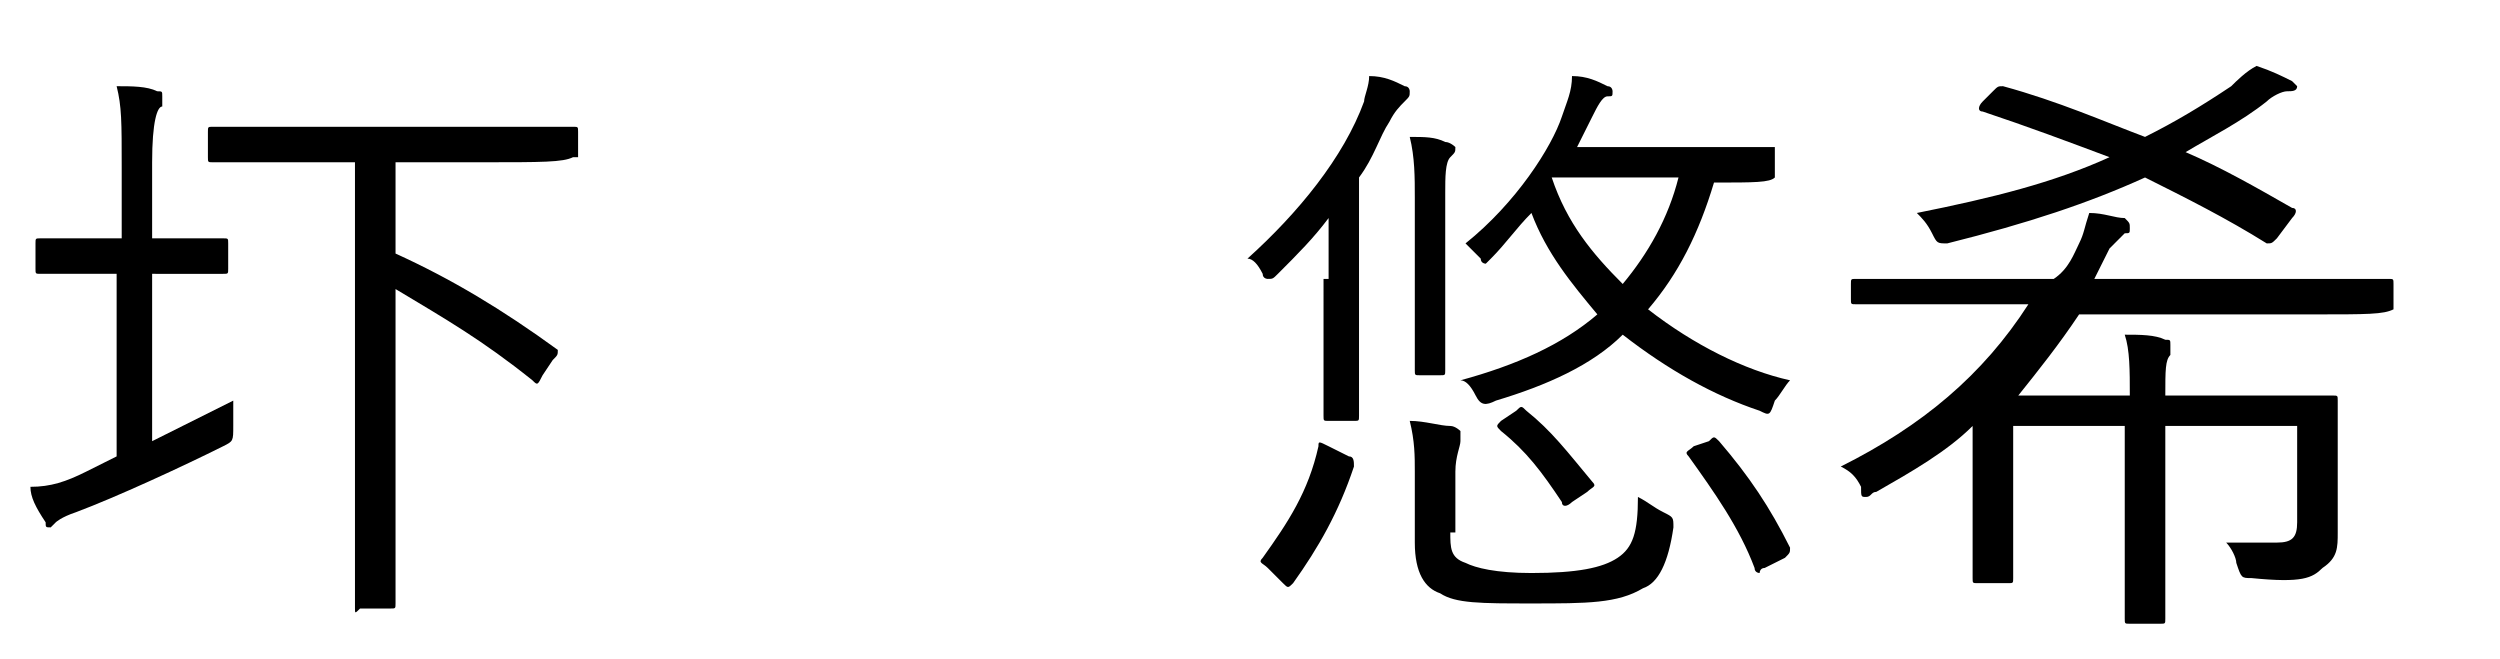
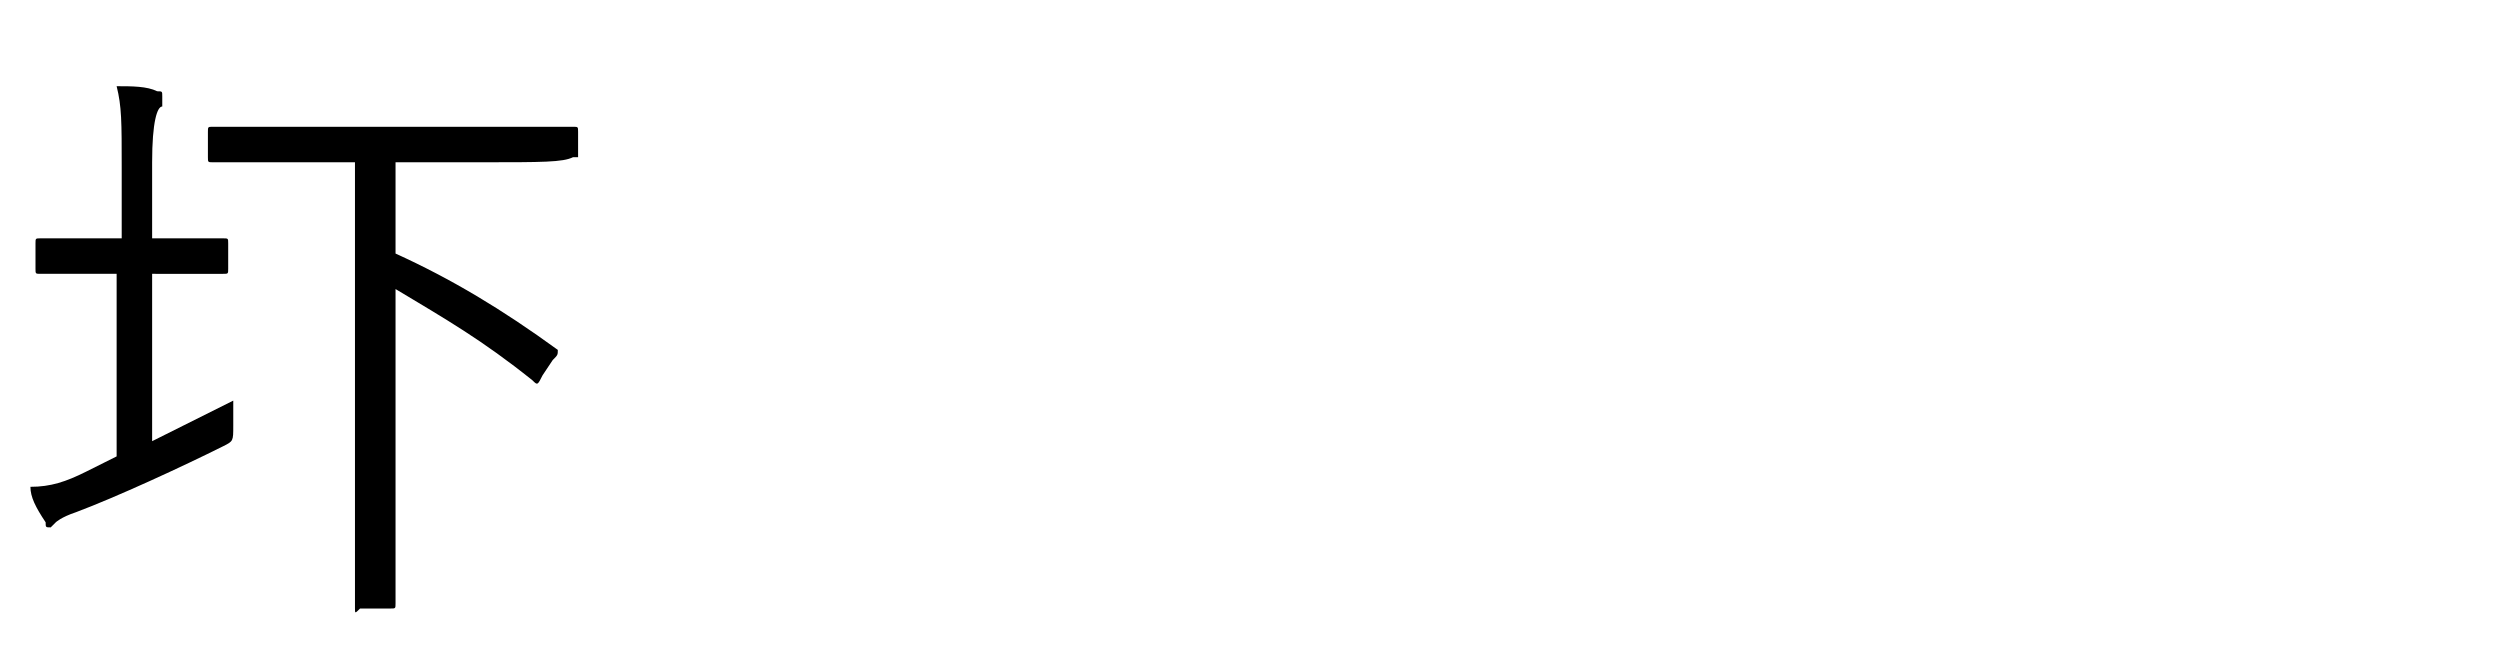
<svg xmlns="http://www.w3.org/2000/svg" version="1.1" id="レイヤー_1" x="0px" y="0px" viewBox="0 0 49.3 13" style="enable-background:new 0 0 49.3 13;" xml:space="preserve">
  <style type="text/css">
	.st0{enable-background:new    ;}
</style>
  <g class="st0">
    <g>
      <path d="M3,8.7c0.6-0.3,1.2-0.6,1.6-0.8c0,0.1,0,0.3,0,0.5c0,0.3,0,0.3-0.2,0.4c-0.8,0.4-2.1,1-2.9,1.3c-0.3,0.1-0.4,0.2-0.4,0.2    c0,0-0.1,0.1-0.1,0.1c-0.1,0-0.1,0-0.1-0.1C0.7,10,0.6,9.8,0.6,9.6c0.4,0,0.7-0.1,1.1-0.3L2.3,9V5.4H2c-0.9,0-1.1,0-1.2,0    c-0.1,0-0.1,0-0.1-0.1V4.8c0-0.1,0-0.1,0.1-0.1c0.1,0,0.3,0,1.2,0h0.4V3.3c0-0.9,0-1.2-0.1-1.6c0.3,0,0.6,0,0.8,0.1    c0.1,0,0.1,0,0.1,0.1c0,0.1,0,0.1,0,0.2C3.1,2.1,3,2.4,3,3.2v1.5h0.2c0.9,0,1.1,0,1.2,0c0.1,0,0.1,0,0.1,0.1v0.5    c0,0.1,0,0.1-0.1,0.1c-0.1,0-0.3,0-1.2,0H3V8.7z M11.3,3.1C11.3,3.2,11.3,3.2,11.3,3.1c-0.2,0.1-0.6,0.1-1.8,0.1H7.8V5    c1.1,0.5,2.1,1.1,3.2,1.9C11,7,11,7,10.9,7.1l-0.2,0.3c-0.1,0.2-0.1,0.2-0.2,0.1c-1-0.8-1.7-1.2-2.7-1.8v3.9c0,1.6,0,2.2,0,2.3    c0,0.1,0,0.1-0.1,0.1H7.1C7,12.1,7,12.1,7,12c0-0.1,0-0.7,0-2.3V3.2H5.9c-1.2,0-1.6,0-1.7,0c-0.1,0-0.1,0-0.1-0.1V2.6    c0-0.1,0-0.1,0.1-0.1c0.1,0,0.5,0,1.7,0h3.7c1.2,0,1.6,0,1.7,0c0.1,0,0.1,0,0.1,0.1V3.1z" />
-       <path d="M26.2,5.5c0-0.4,0-0.8,0-1.2c-0.3,0.4-0.6,0.7-1,1.1c-0.1,0.1-0.1,0.1-0.2,0.1c0,0-0.1,0-0.1-0.1    c-0.1-0.2-0.2-0.3-0.3-0.3c1-0.9,1.9-2,2.3-3.1c0-0.1,0.1-0.3,0.1-0.5c0.3,0,0.5,0.1,0.7,0.2c0.1,0,0.1,0.1,0.1,0.1    c0,0.1,0,0.1-0.1,0.2c-0.1,0.1-0.2,0.2-0.3,0.4c-0.2,0.3-0.3,0.7-0.6,1.1v3.3c0,0.9,0,1.3,0,1.4c0,0.1,0,0.1-0.1,0.1h-0.5    c-0.1,0-0.1,0-0.1-0.1c0-0.1,0-0.4,0-1.4V5.5z M26.6,9c0.1,0,0.1,0.1,0.1,0.2c-0.3,0.9-0.7,1.6-1.2,2.3c-0.1,0.1-0.1,0.1-0.2,0    L25,11.2c-0.1-0.1-0.2-0.1-0.1-0.2c0.5-0.7,0.9-1.3,1.1-2.2c0-0.1,0-0.1,0.2,0L26.6,9z M28.6,10.5c0,0.3,0,0.5,0.3,0.6    c0.2,0.1,0.6,0.2,1.3,0.2c0.9,0,1.4-0.1,1.7-0.3c0.3-0.2,0.4-0.5,0.4-1.2c0.2,0.1,0.3,0.2,0.5,0.3c0.2,0.1,0.2,0.1,0.2,0.3    c-0.1,0.7-0.3,1.1-0.6,1.2c-0.5,0.3-1.1,0.3-2.2,0.3c-1,0-1.5,0-1.8-0.2c-0.3-0.1-0.5-0.4-0.5-1V9.3c0-0.3,0-0.6-0.1-1    c0.3,0,0.6,0.1,0.8,0.1c0.1,0,0.2,0.1,0.2,0.1c0,0.1,0,0.1,0,0.2c0,0.1-0.1,0.3-0.1,0.6V10.5z M27.9,3.9c0-0.4,0-0.8-0.1-1.2    c0.3,0,0.5,0,0.7,0.1c0.1,0,0.2,0.1,0.2,0.1c0,0.1,0,0.1-0.1,0.2c-0.1,0.1-0.1,0.4-0.1,0.7v2.2c0,0.9,0,1.2,0,1.3s0,0.1-0.1,0.1    H28c-0.1,0-0.1,0-0.1-0.1s0-0.4,0-1.3V3.9z M35,3.5C35,3.5,35,3.6,35,3.5c-0.1,0.1-0.4,0.1-1.2,0.1c-0.3,1-0.7,1.8-1.3,2.5    c0.9,0.7,1.9,1.2,2.8,1.4c-0.1,0.1-0.2,0.3-0.3,0.4c-0.1,0.3-0.1,0.3-0.3,0.2c-0.9-0.3-1.8-0.8-2.7-1.5c-0.6,0.6-1.5,1-2.5,1.3    c-0.2,0.1-0.3,0.1-0.4-0.1c-0.1-0.2-0.2-0.3-0.3-0.3c1.1-0.3,2-0.7,2.7-1.3c-0.5-0.6-1-1.2-1.3-2c-0.3,0.3-0.5,0.6-0.8,0.9    c-0.1,0.1-0.1,0.1-0.1,0.1c0,0-0.1,0-0.1-0.1c-0.1-0.1-0.2-0.2-0.3-0.3c1-0.8,1.7-1.9,1.9-2.5c0.1-0.3,0.2-0.5,0.2-0.8    c0.3,0,0.5,0.1,0.7,0.2c0.1,0,0.1,0.1,0.1,0.1c0,0.1,0,0.1-0.1,0.1c-0.1,0-0.2,0.2-0.3,0.4c-0.1,0.2-0.2,0.4-0.3,0.6h2.4    c1.1,0,1.4,0,1.5,0C35,2.9,35,2.9,35,3V3.5z M29.9,8.1C30,8,30,8,30.1,8.1c0.5,0.4,0.8,0.8,1.3,1.4c0.1,0.1,0,0.1-0.1,0.2L31,9.9    c-0.1,0.1-0.2,0.1-0.2,0c-0.4-0.6-0.7-1-1.2-1.4c-0.1-0.1-0.1-0.1,0-0.2L29.9,8.1z M30.6,3.5L30.6,3.5C30.9,4.4,31.4,5,32,5.6    c0.5-0.6,0.9-1.3,1.1-2.1H30.6z M33.7,8.7c0.1-0.1,0.1-0.1,0.2,0c0.6,0.7,1,1.3,1.4,2.1c0,0.1,0,0.1-0.1,0.2l-0.4,0.2    c-0.1,0-0.1,0.1-0.1,0.1c0,0-0.1,0-0.1-0.1c-0.3-0.8-0.8-1.5-1.3-2.2c-0.1-0.1,0-0.1,0.1-0.2L33.7,8.7z" />
-       <path d="M47.2,6.1C47.2,6.1,47.2,6.2,47.2,6.1c-0.2,0.1-0.5,0.1-1.6,0.1H41c-0.4,0.6-0.8,1.1-1.2,1.6H42c0-0.5,0-0.9-0.1-1.2    c0.3,0,0.6,0,0.8,0.1c0.1,0,0.1,0,0.1,0.1s0,0.1,0,0.2c-0.1,0.1-0.1,0.3-0.1,0.8h1.5c1.2,0,1.7,0,1.8,0c0.1,0,0.1,0,0.1,0.1    c0,0.1,0,0.4,0,1.1v0.6c0,0.3,0,0.6,0,0.9c0,0.3,0,0.5-0.3,0.7c-0.2,0.2-0.4,0.3-1.4,0.2c-0.2,0-0.2,0-0.3-0.3    c0-0.1-0.1-0.3-0.2-0.4c0.4,0,0.7,0,1,0c0.3,0,0.4-0.1,0.4-0.4V8.4h-2.6v2.3c0,1,0,1.4,0,1.5c0,0.1,0,0.1-0.1,0.1h-0.6    c-0.1,0-0.1,0-0.1-0.1c0-0.1,0-0.5,0-1.5V8.4h-2.2v2c0,0.7,0,0.9,0,1c0,0.1,0,0.1-0.1,0.1h-0.6c-0.1,0-0.1,0-0.1-0.1    c0-0.1,0-0.3,0-1V8.4c-0.5,0.5-1.2,0.9-1.9,1.3c-0.1,0-0.1,0.1-0.2,0.1s-0.1,0-0.1-0.2c-0.1-0.2-0.2-0.3-0.4-0.4    c1.6-0.8,2.8-1.8,3.7-3.2h-1.8c-1.1,0-1.5,0-1.6,0c-0.1,0-0.1,0-0.1-0.1V5.6c0-0.1,0-0.1,0.1-0.1c0.1,0,0.4,0,1.6,0h2.3    C40.8,5.3,40.9,5,41,4.8c0.1-0.2,0.1-0.3,0.2-0.6c0.3,0,0.5,0.1,0.7,0.1C42,4.4,42,4.4,42,4.5c0,0.1,0,0.1-0.1,0.1    c-0.1,0.1-0.2,0.2-0.3,0.3c-0.1,0.2-0.2,0.4-0.3,0.6h4.2c1.1,0,1.5,0,1.6,0s0.1,0,0.1,0.1V6.1z M44.9,4.7    c-0.1,0.1-0.1,0.1-0.2,0.1c-0.8-0.5-1.6-0.9-2.4-1.3c-1.1,0.5-2.3,0.9-3.9,1.3c-0.2,0-0.2,0-0.3-0.2c-0.1-0.2-0.2-0.3-0.3-0.4    c1.5-0.3,2.7-0.6,3.8-1.1c-0.8-0.3-1.6-0.6-2.5-0.9c-0.1,0-0.1-0.1,0-0.2l0.2-0.2c0.1-0.1,0.1-0.1,0.2-0.1c1.1,0.3,2,0.7,2.8,1    c0.6-0.3,1.1-0.6,1.7-1c0.1-0.1,0.3-0.3,0.5-0.4c0.3,0.1,0.5,0.2,0.7,0.3c0.1,0.1,0.1,0.1,0.1,0.1c0,0.1-0.1,0.1-0.2,0.1    s-0.3,0.1-0.4,0.2c-0.5,0.4-1.1,0.7-1.6,1c0.7,0.3,1.4,0.7,2.1,1.1c0.1,0,0.1,0.1,0,0.2L44.9,4.7z" />
    </g>
  </g>
</svg>